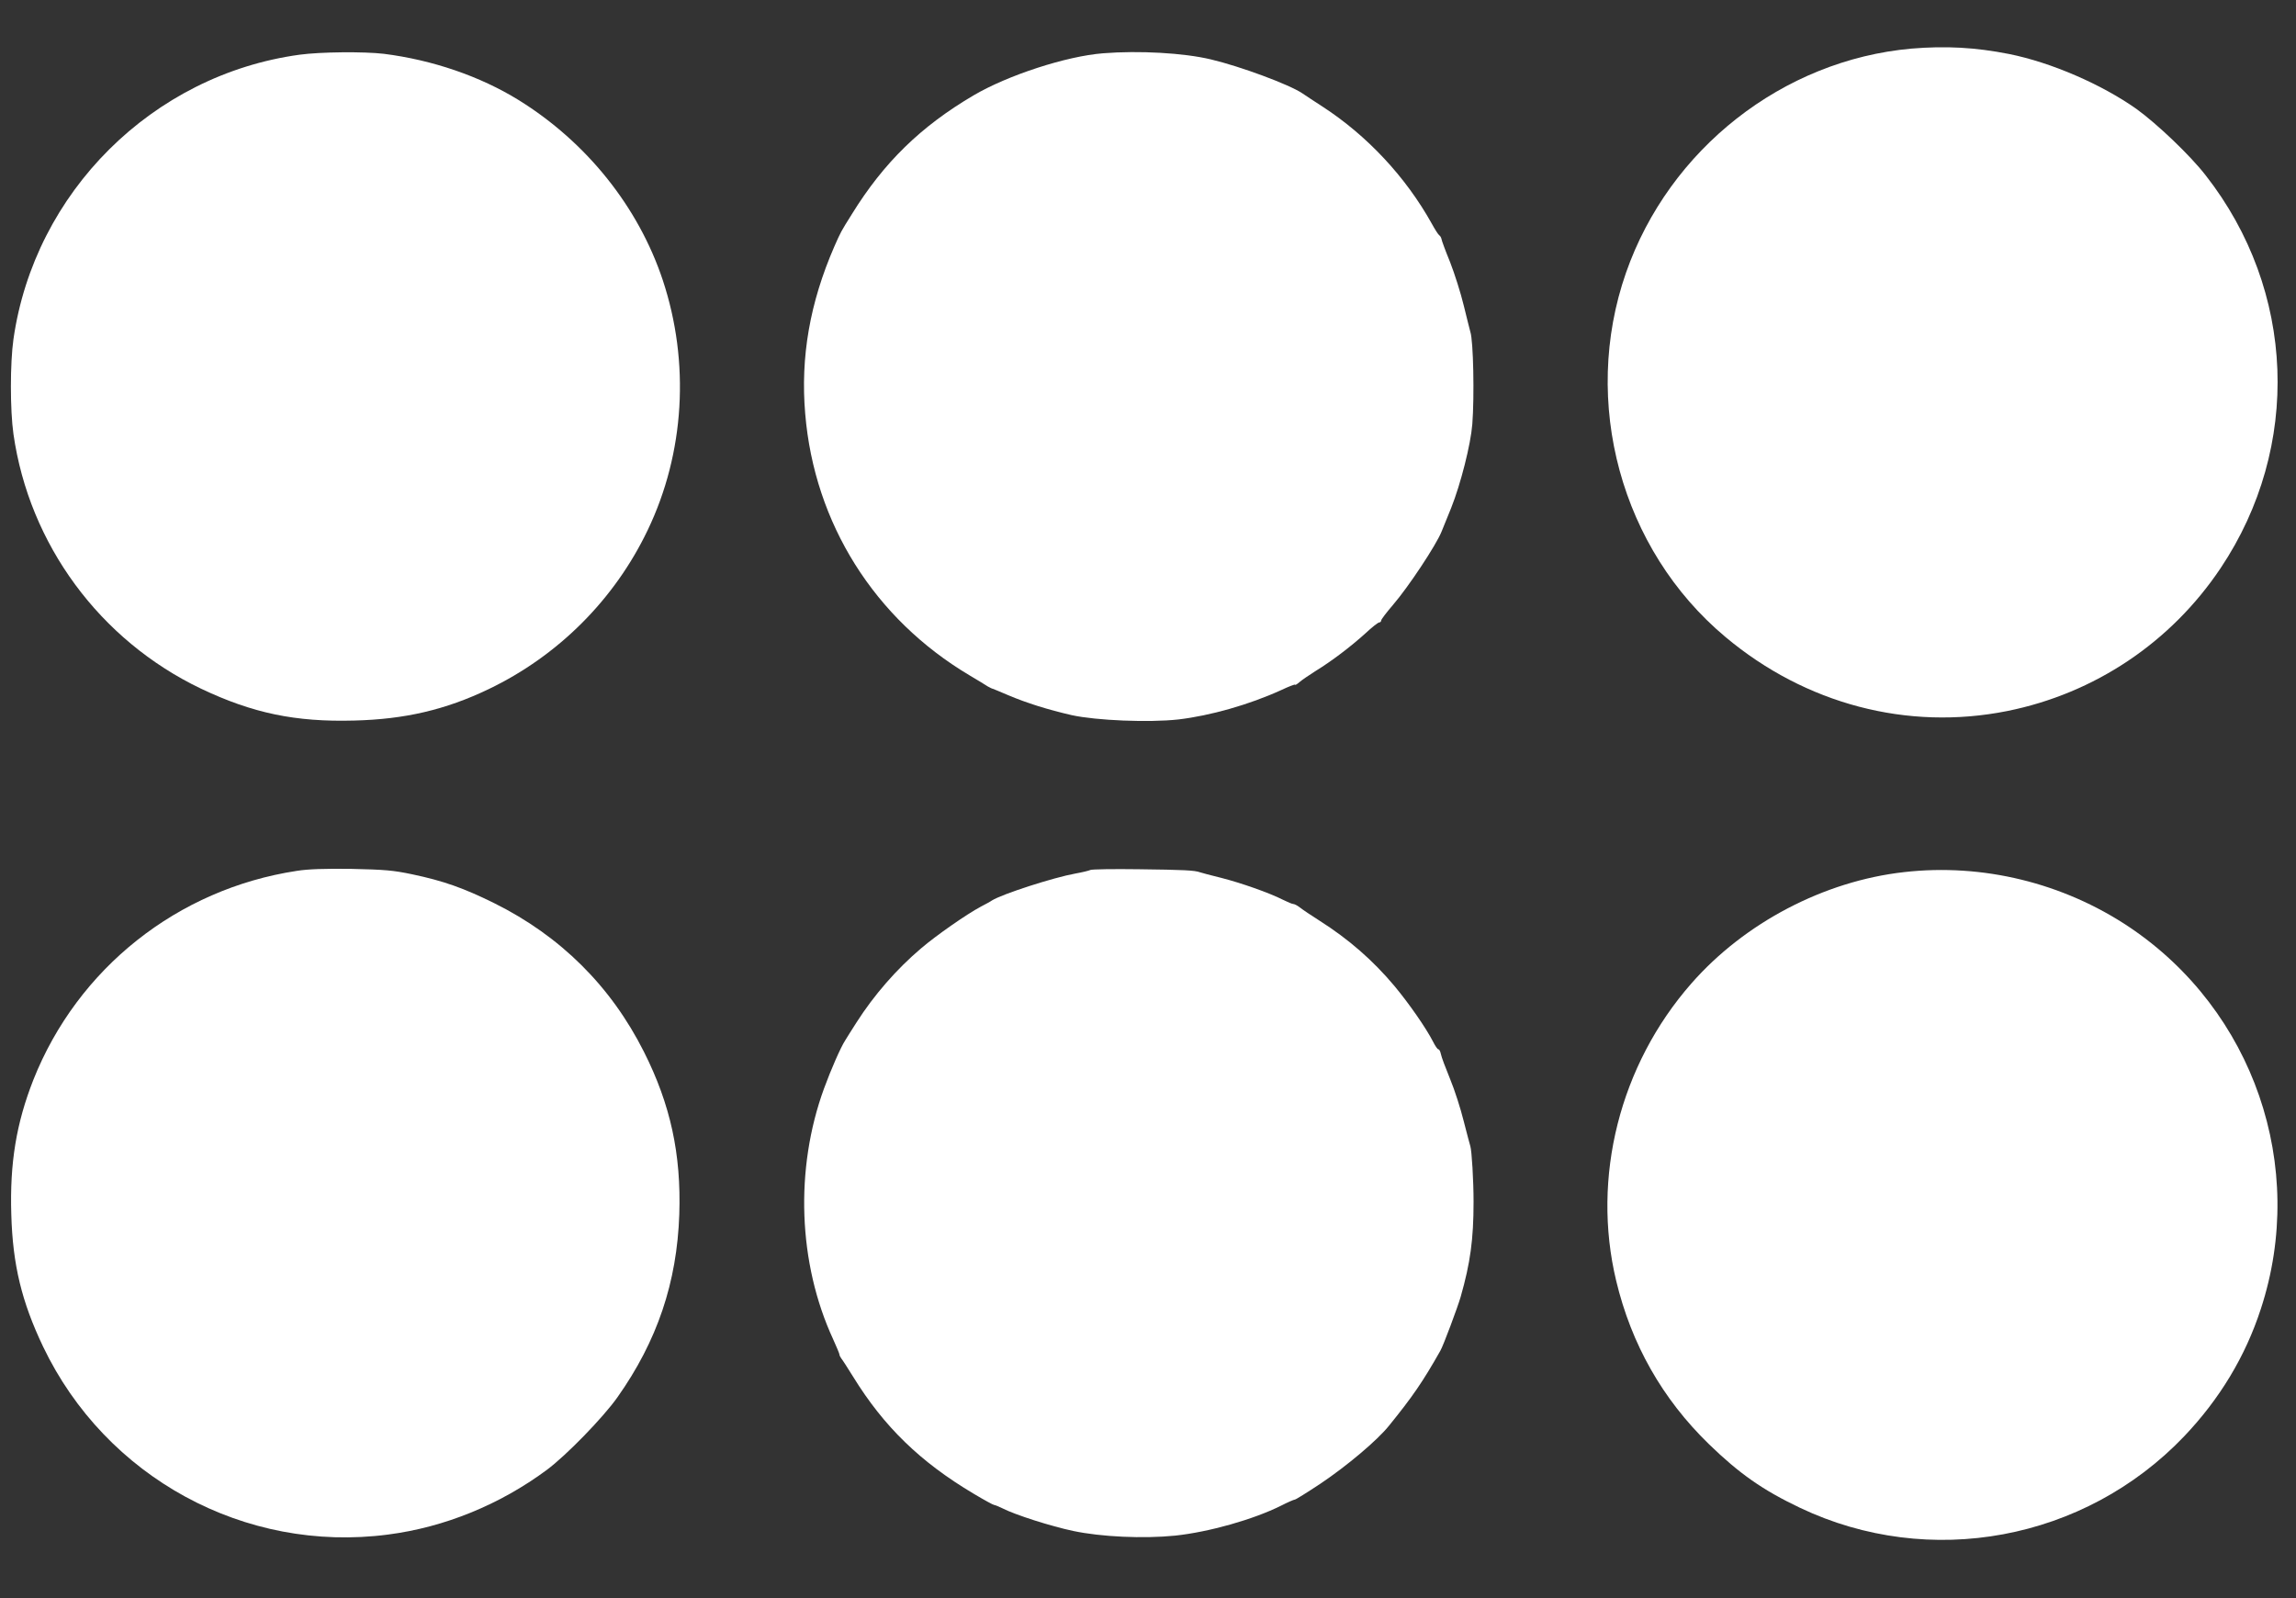
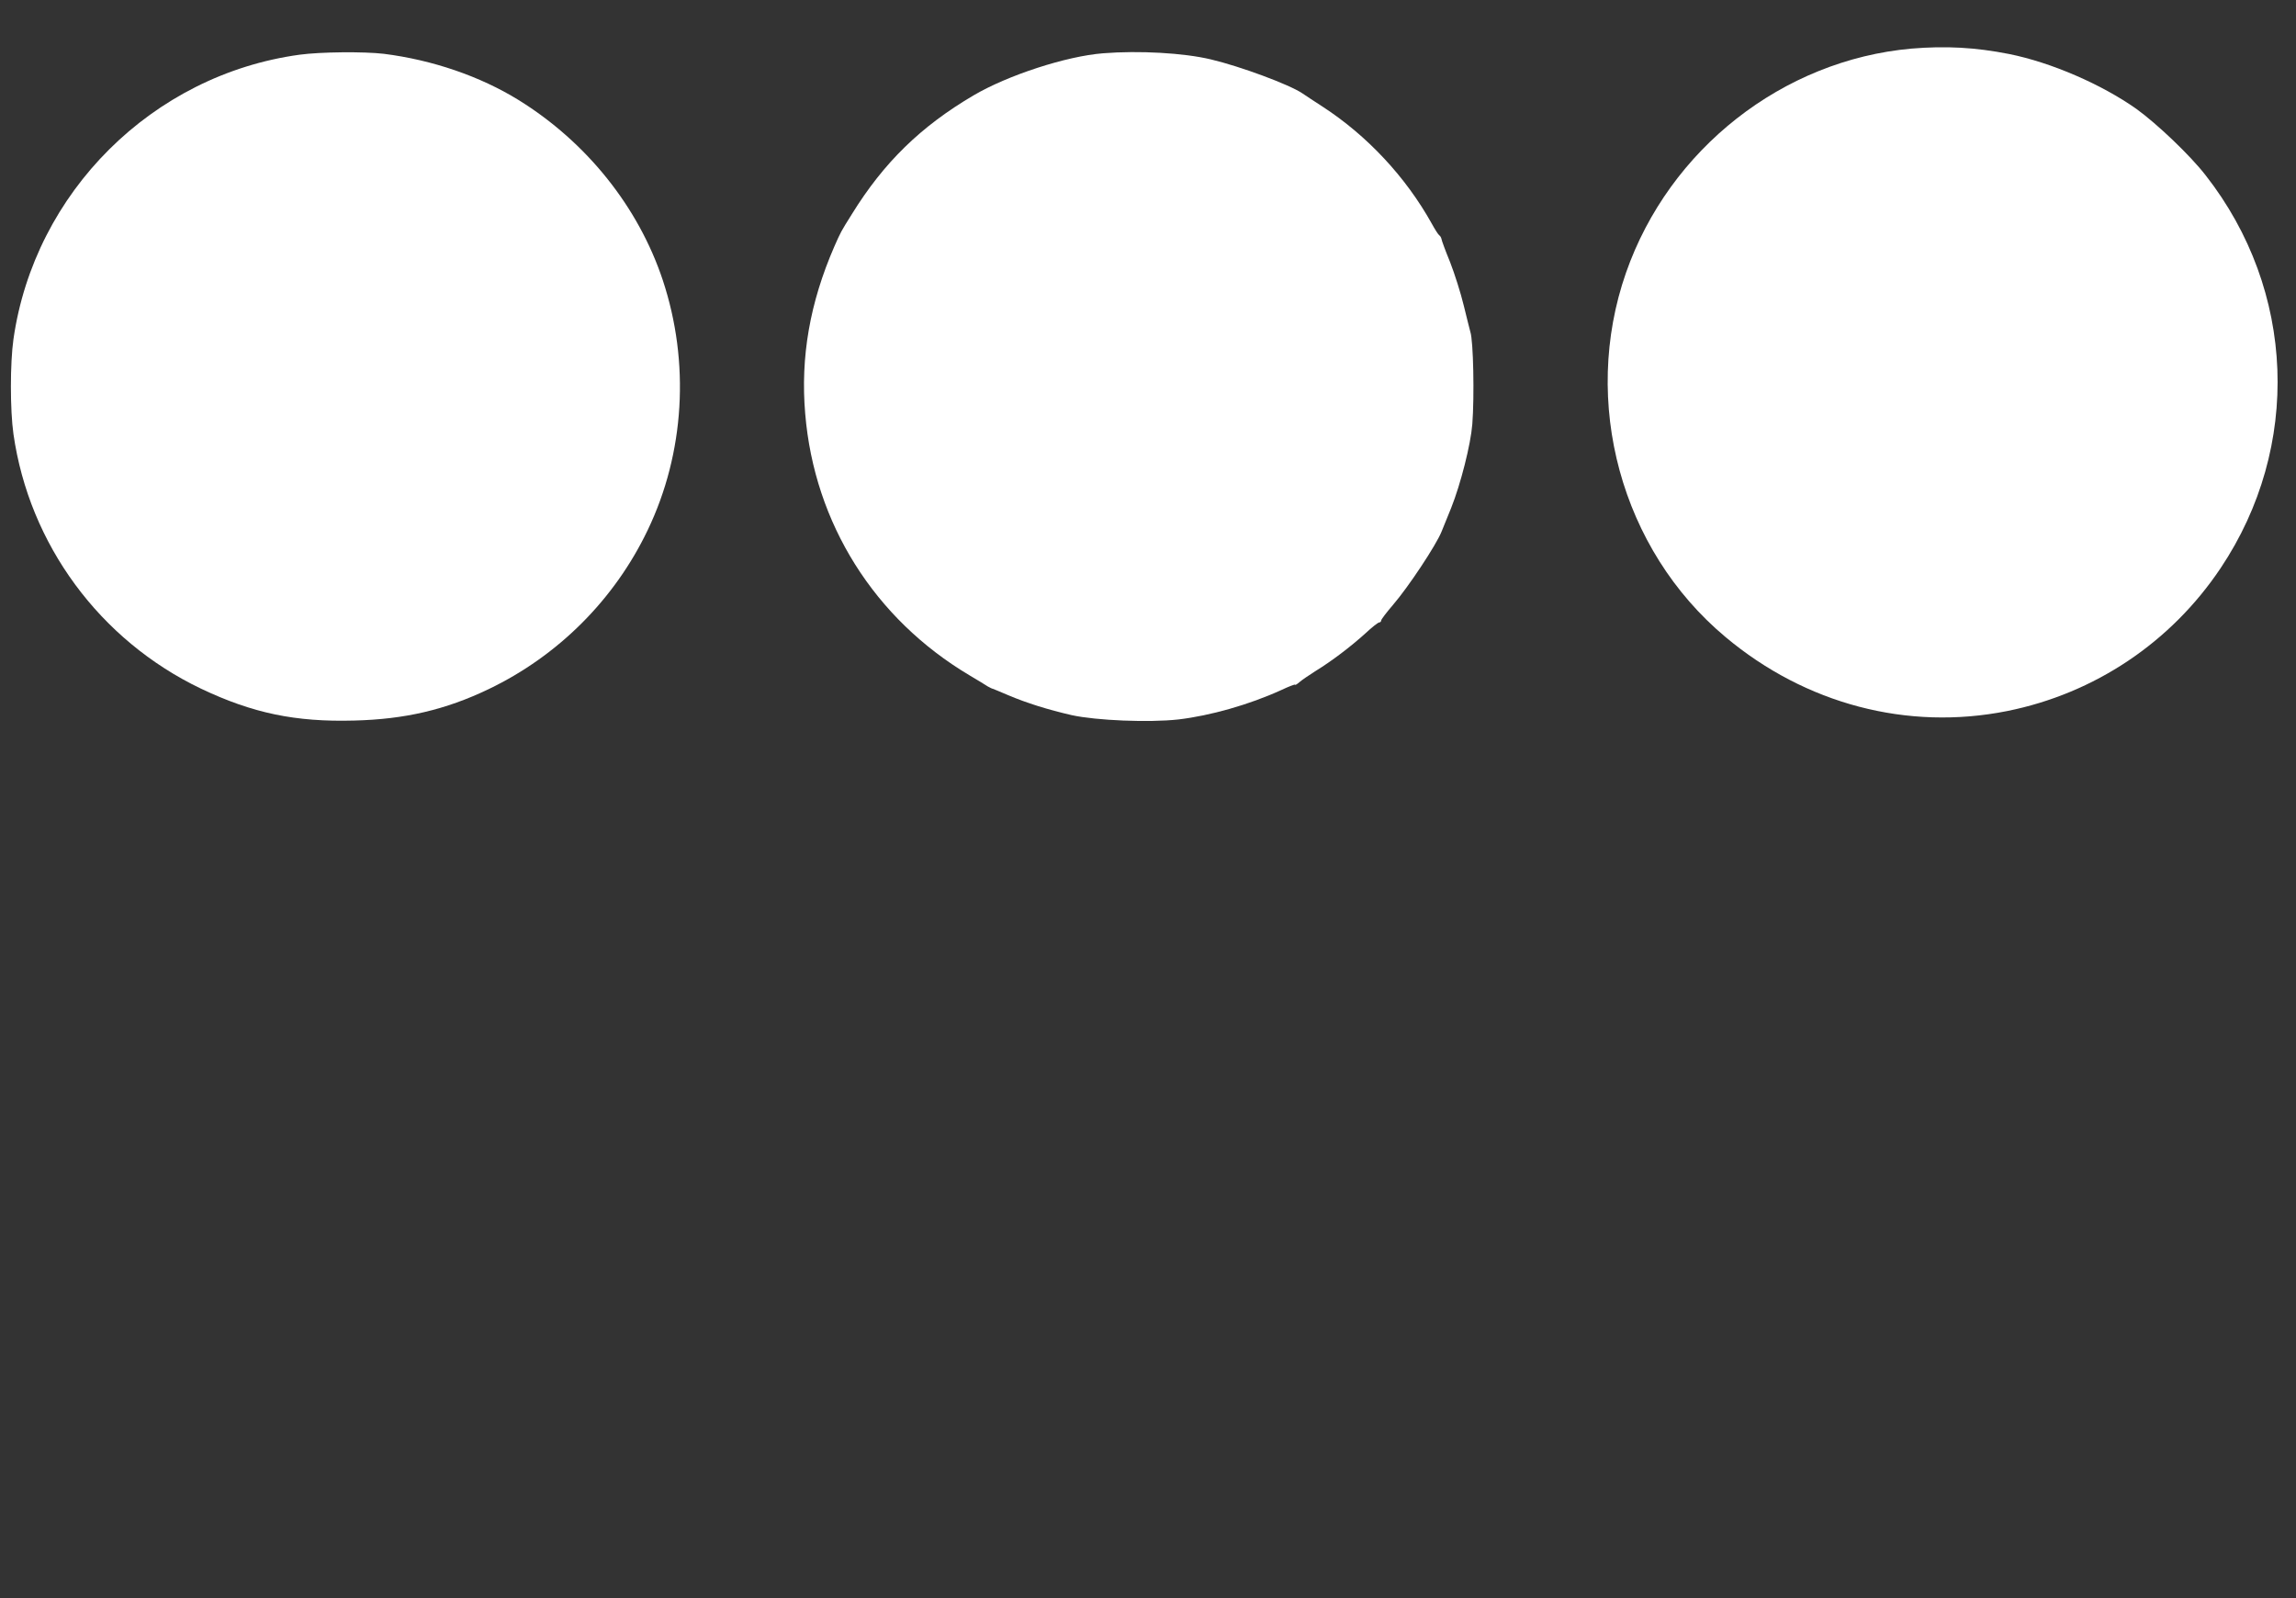
<svg xmlns="http://www.w3.org/2000/svg" version="1.0" width="1280pt" height="891pt" viewBox="0 0 1280 891" preserveAspectRatio="xMidYMid meet">
  <rect x="0" y="0" width="1280" height="891" fill="#333333" stroke="none" />
  <g transform="translate(0,891) scale(0.1,-0.1)" fill="#ffffff" stroke="none">
    <path d="M10656 8639 c-718 -64 -1350 -560 -1591 -1249 -252 -721 -28 -1544 554 -2031 447 -375 1016 -524 1571 -413 488 98 913 383 1190 797 452 676 419 1548 -84 2190 -86 111 -271 287 -386 370 -194 137 -475 259 -710 306 -188 37 -352 46 -544 30z" />
    <path d="M1670 8605 c-820 -112 -1478 -767 -1595 -1586 -19 -134 -19 -395 0 -529 88 -615 481 -1149 1045 -1419 288 -137 527 -187 855 -178 282 7 509 60 749 175 388 186 702 500 887 887 206 430 236 934 84 1393 -136 409 -425 770 -805 1005 -214 132 -480 223 -750 257 -112 13 -352 11 -470 -5z" />
    <path d="M6150 8613 c-205 -16 -531 -122 -723 -235 -294 -173 -500 -374 -678 -662 -64 -102 -61 -98 -98 -181 -136 -313 -189 -615 -162 -932 51 -611 386 -1143 916 -1458 44 -26 90 -54 102 -62 13 -7 25 -13 28 -13 2 -1 41 -16 84 -35 106 -45 222 -81 356 -112 138 -30 429 -42 594 -24 178 21 394 82 574 164 42 20 77 33 77 30 0 -4 10 2 23 13 12 11 53 39 91 63 91 56 195 135 278 210 36 34 71 61 77 61 6 0 11 5 11 11 0 6 30 45 66 87 86 100 239 331 270 407 7 17 31 76 54 133 53 133 109 353 118 467 12 155 6 465 -11 515 -2 8 -19 73 -36 144 -17 71 -52 181 -77 245 -26 63 -47 121 -48 129 -1 7 -7 17 -12 20 -6 4 -25 34 -43 67 -144 258 -358 488 -607 650 -49 32 -100 65 -114 75 -73 49 -345 150 -510 189 -151 36 -399 50 -600 34z" />
-     <path d="M1655 4055 c-665 -101 -1222 -543 -1469 -1165 -95 -242 -132 -463 -123 -752 8 -280 58 -485 177 -735 349 -730 1125 -1153 1924 -1048 316 41 623 167 884 360 109 81 315 293 394 405 222 314 332 640 345 1020 11 336 -49 612 -197 906 -184 366 -466 646 -835 829 -170 84 -282 124 -458 161 -105 22 -152 26 -337 30 -149 2 -243 -1 -305 -11z" />
-     <path d="M6079 4060 c-8 -4 -45 -13 -84 -20 -122 -22 -407 -114 -465 -150 -8 -6 -36 -21 -61 -34 -81 -43 -251 -162 -334 -233 -137 -116 -263 -261 -360 -413 -26 -41 -55 -86 -63 -100 -25 -38 -80 -164 -118 -268 -164 -449 -145 -975 51 -1399 19 -42 35 -80 35 -85 0 -5 5 -14 10 -21 6 -7 35 -52 66 -102 172 -279 375 -476 673 -653 57 -34 108 -62 113 -62 5 0 26 -9 47 -19 70 -36 270 -100 394 -126 155 -33 391 -44 569 -26 188 20 436 90 590 167 37 19 72 34 77 34 5 0 69 40 143 89 146 98 315 240 381 322 132 163 188 244 287 419 16 27 97 244 113 300 54 189 72 321 72 530 0 119 -10 284 -18 310 -3 8 -19 71 -37 140 -17 69 -51 175 -76 235 -25 61 -48 122 -51 138 -3 15 -9 27 -14 27 -5 0 -18 19 -30 43 -39 76 -132 210 -215 310 -120 143 -255 261 -419 365 -44 28 -92 60 -107 72 -14 11 -31 20 -37 20 -7 0 -33 11 -59 24 -77 39 -234 94 -344 122 -57 14 -110 28 -118 31 -30 11 -90 14 -341 17 -140 2 -262 0 -270 -4z" />
-     <path d="M10615 4048 c-446 -50 -889 -282 -1186 -621 -399 -455 -557 -1081 -419 -1657 85 -355 258 -659 516 -910 171 -166 301 -257 509 -356 721 -343 1586 -183 2141 398 198 208 342 446 428 711 260 793 -40 1664 -734 2129 -368 246 -817 356 -1255 306z" />
  </g>
</svg>